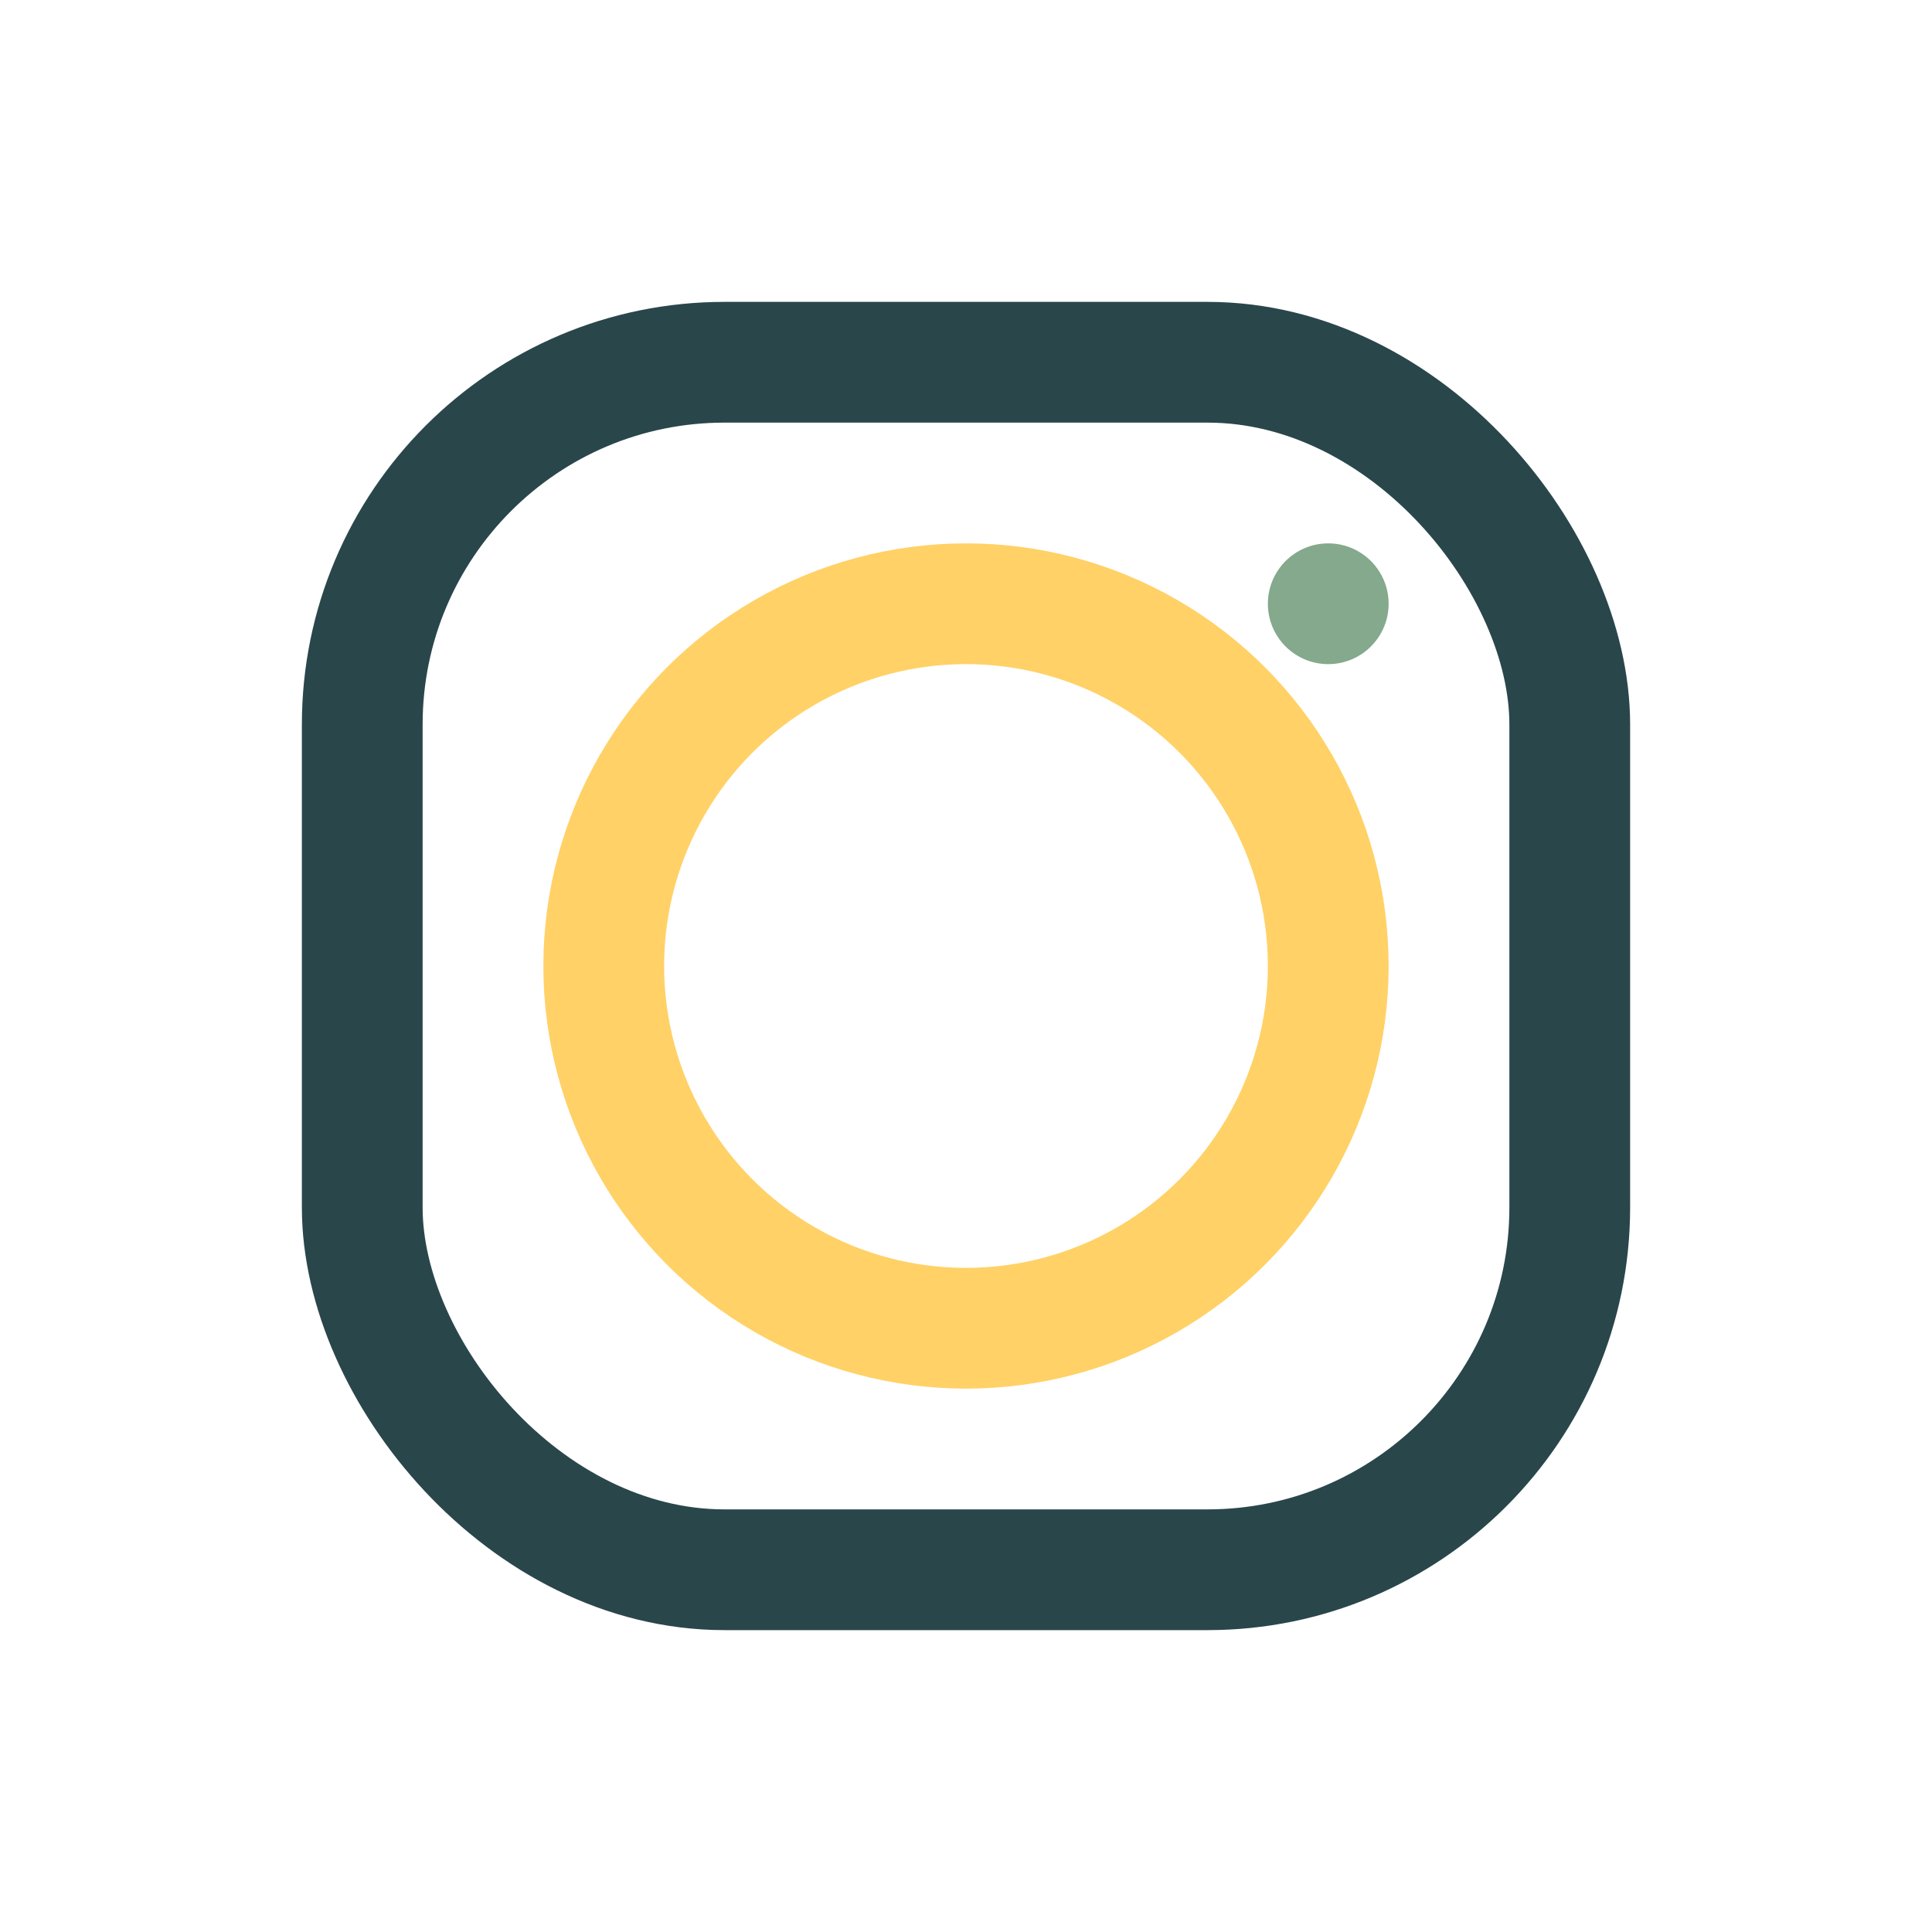
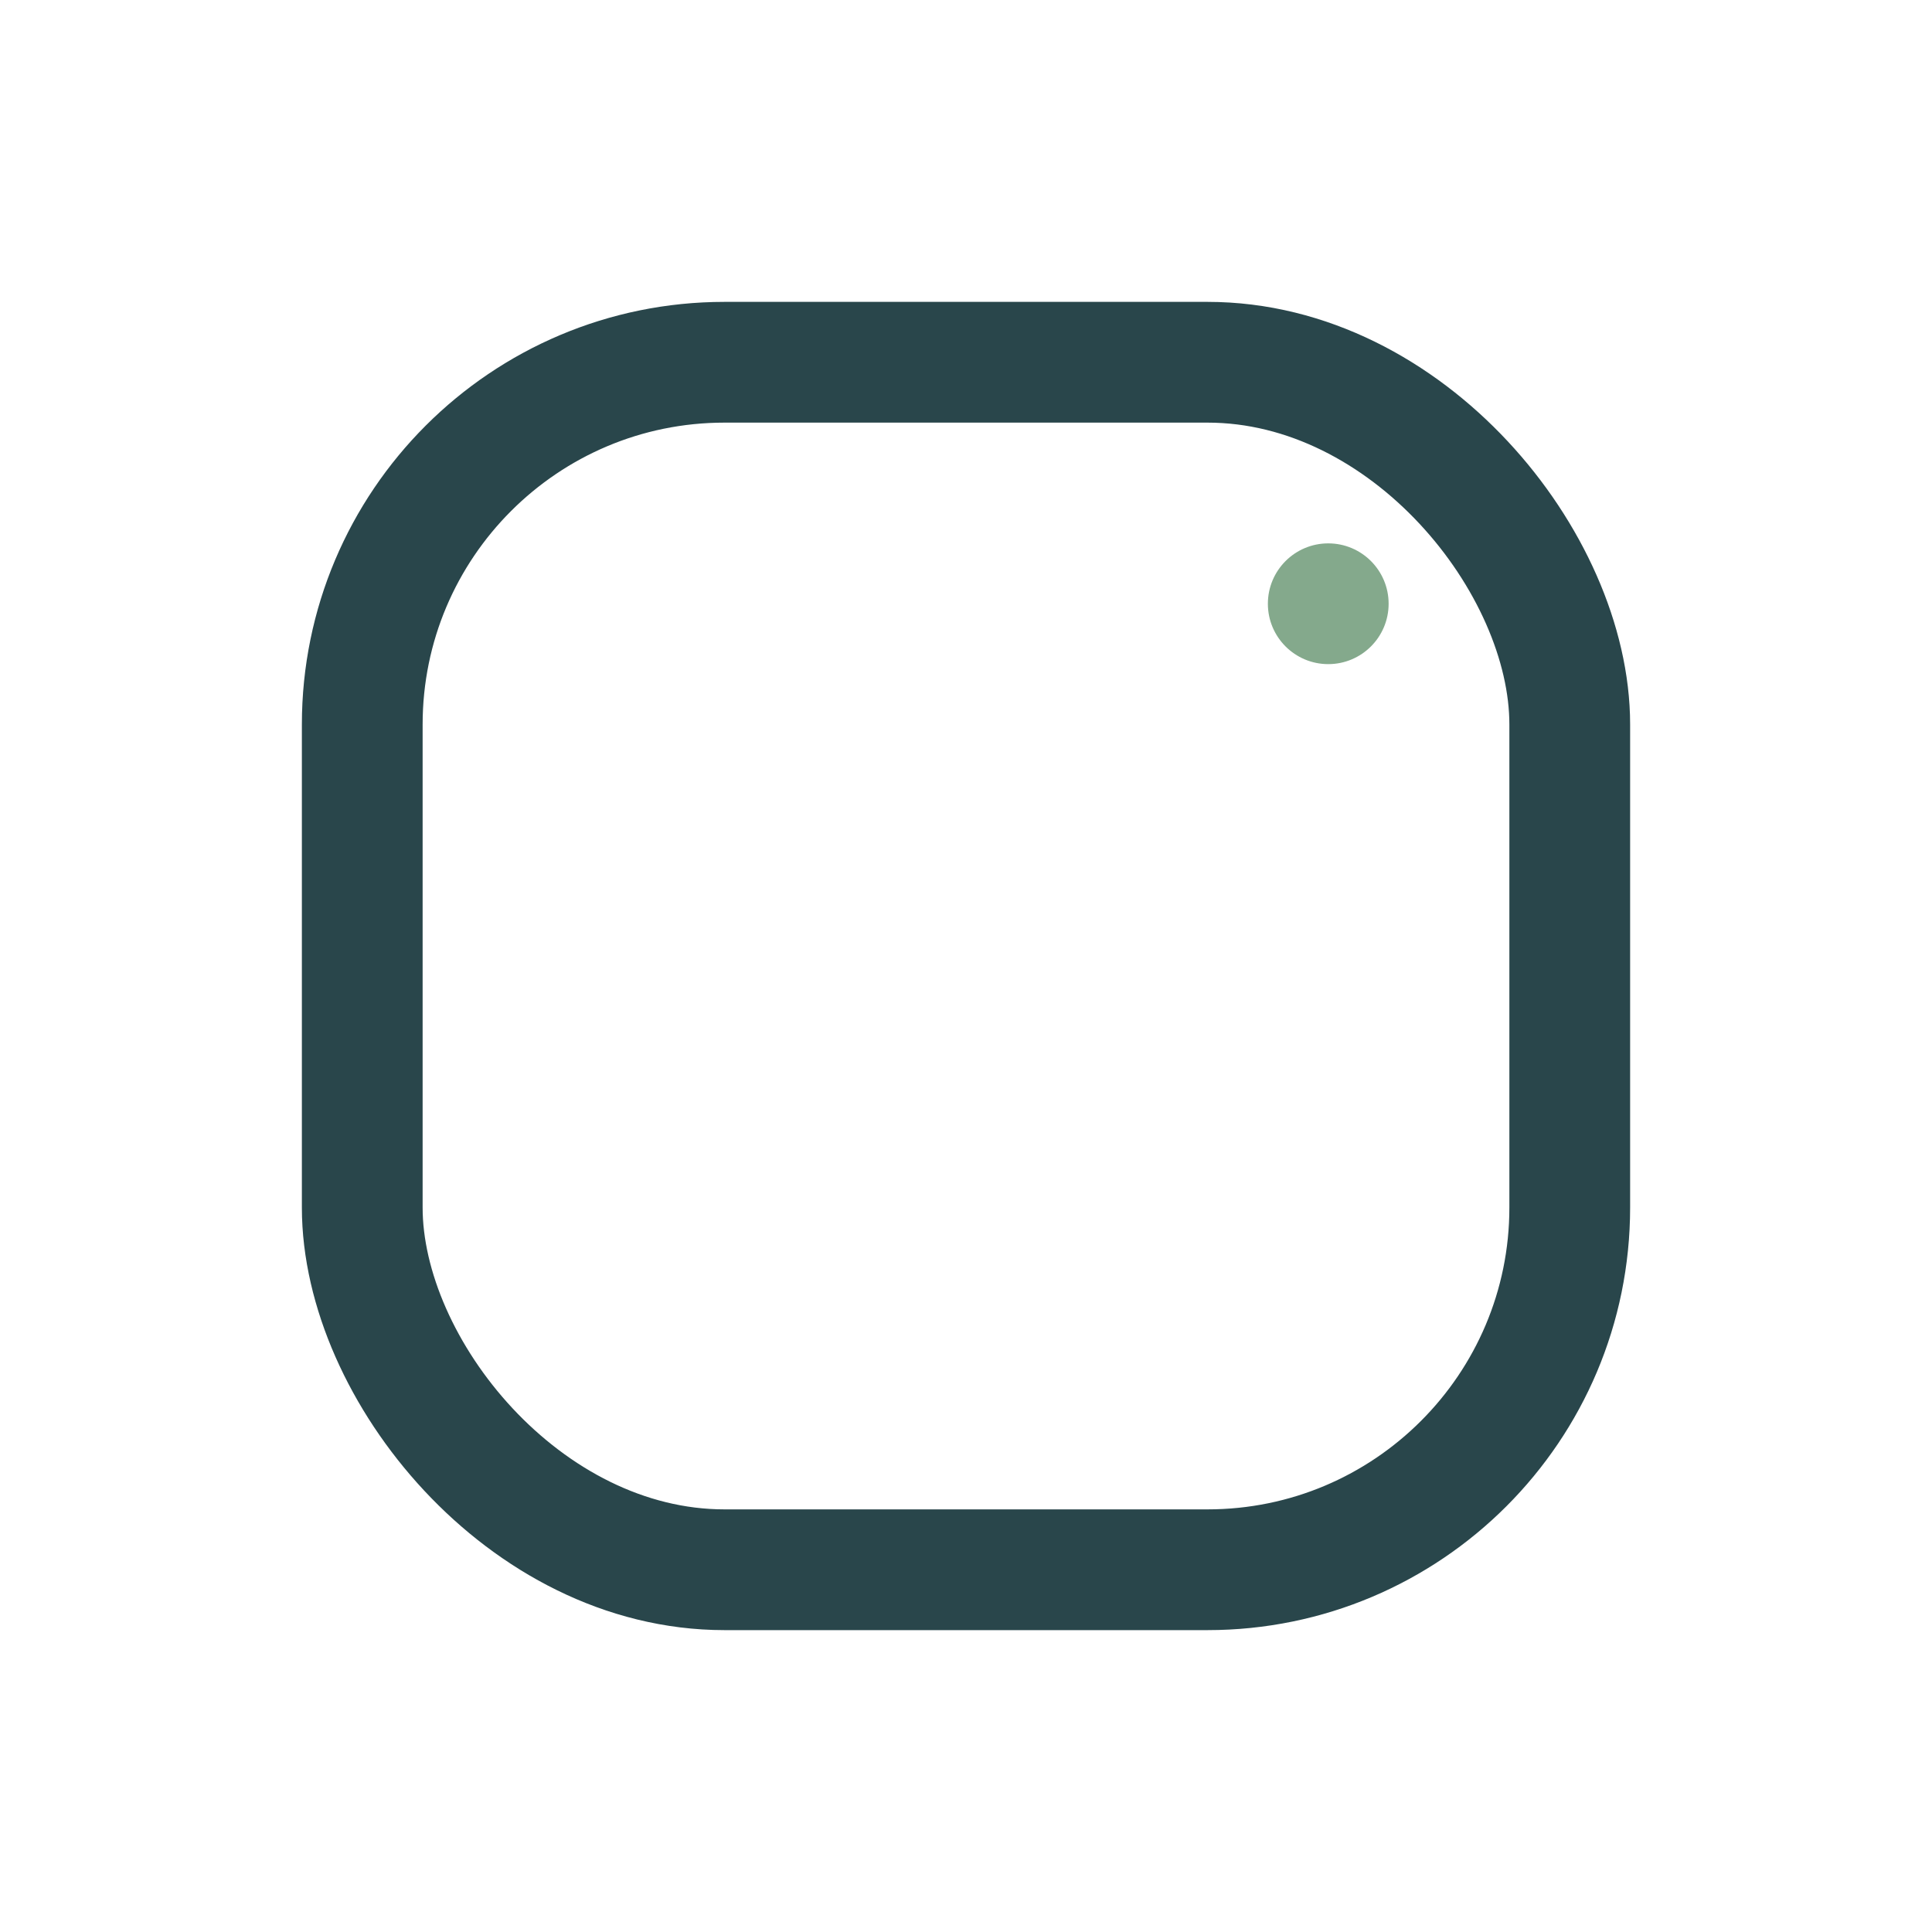
<svg xmlns="http://www.w3.org/2000/svg" width="32" height="32" viewBox="0 0 32 32">
  <rect x="6" y="6" width="20" height="20" rx="6" fill="none" stroke="#29464B" stroke-width="2" />
-   <circle cx="16" cy="16" r="6" stroke="#FFD166" stroke-width="2" fill="none" />
  <circle cx="22" cy="10" r="1" fill="#84A98C" />
</svg>